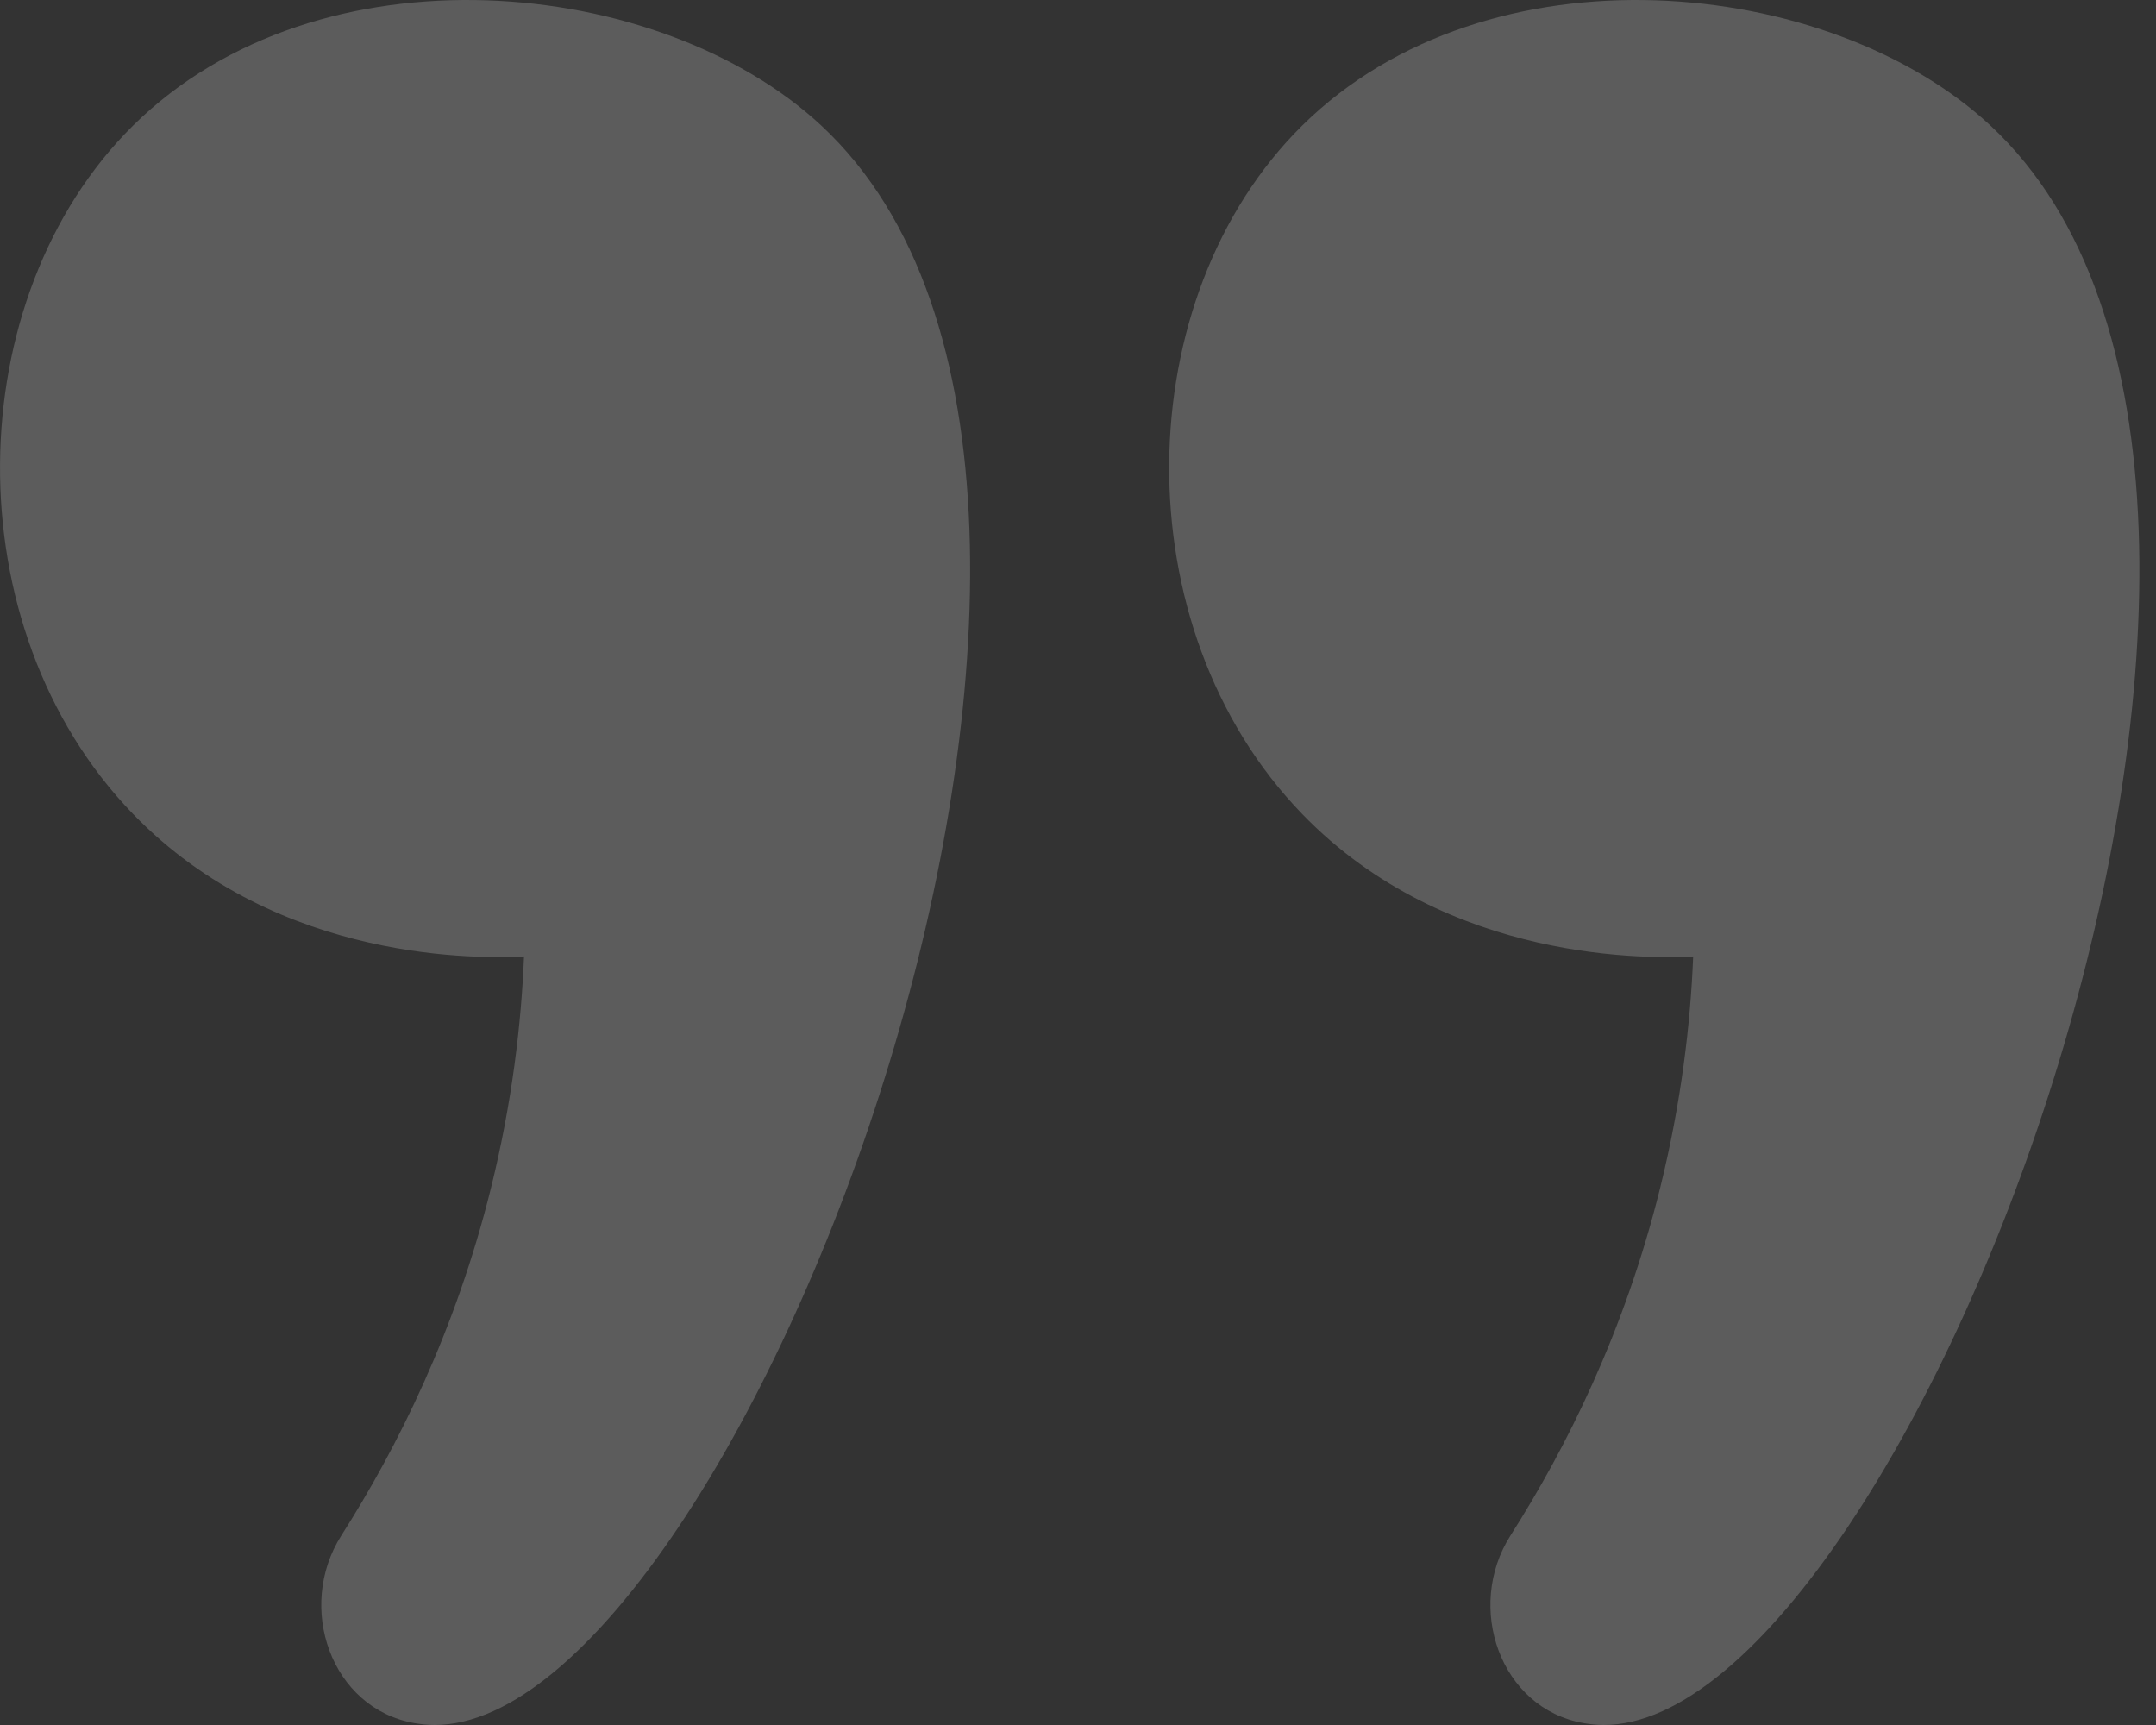
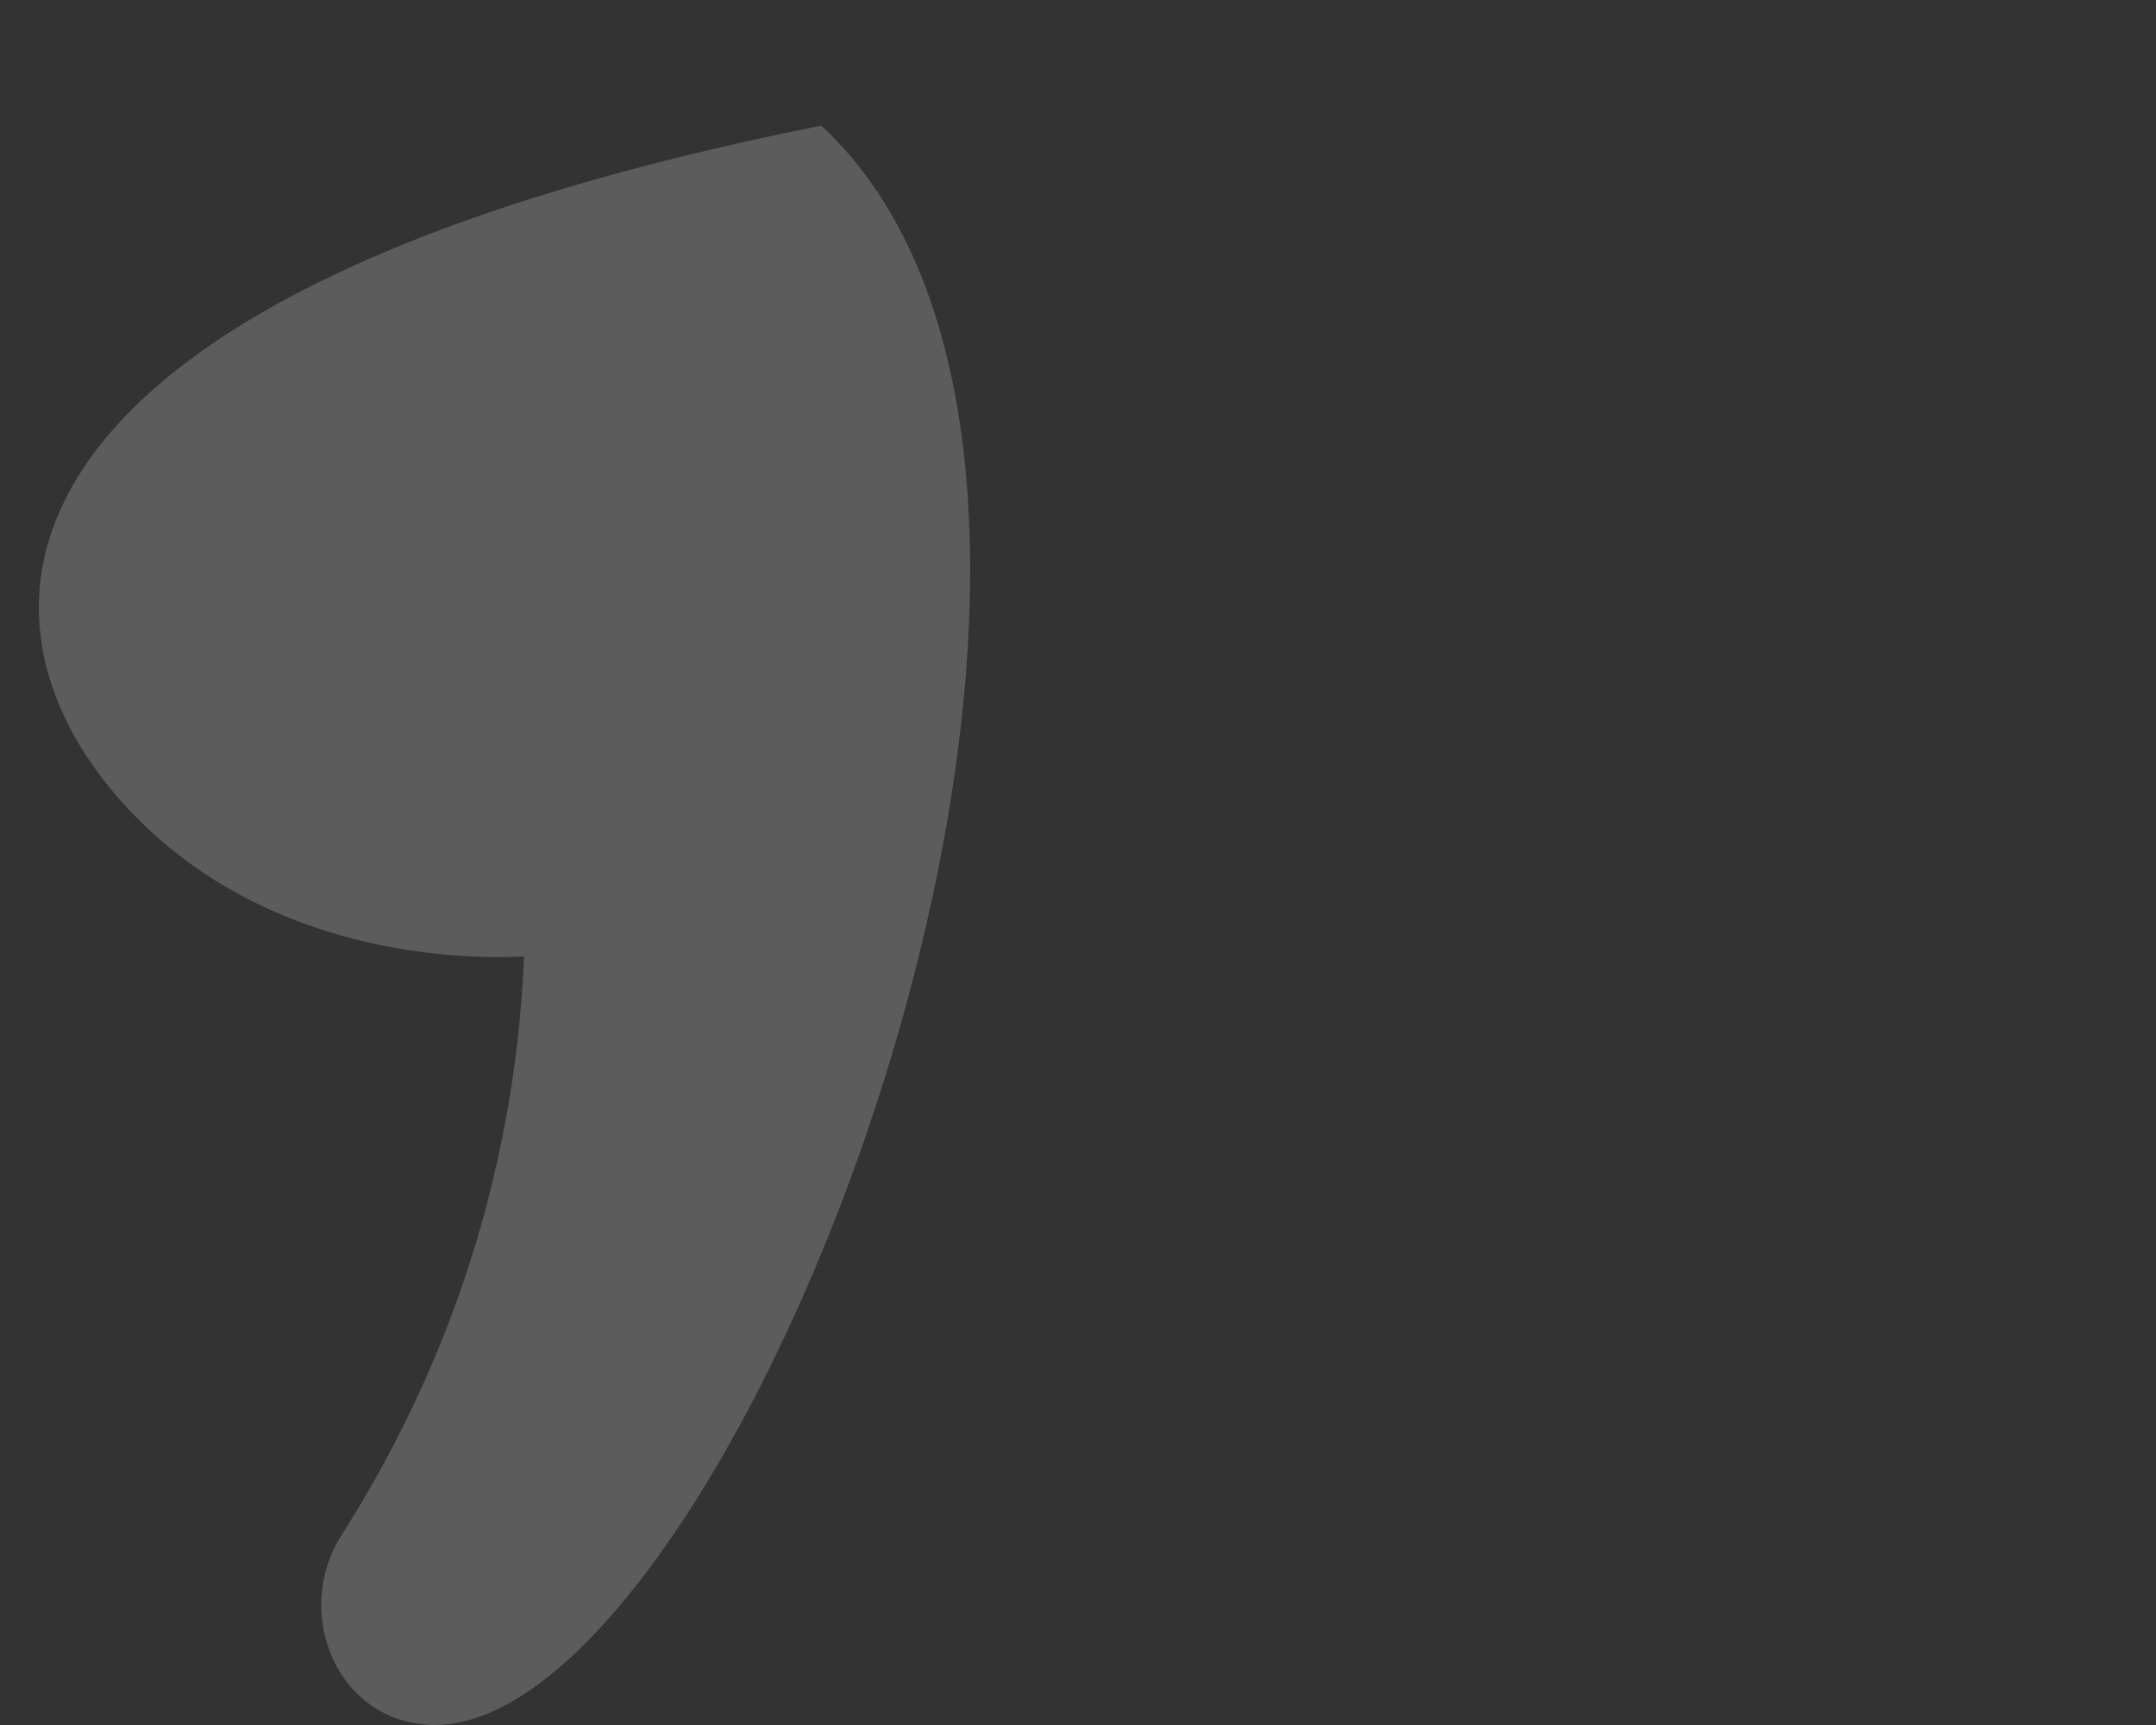
<svg xmlns="http://www.w3.org/2000/svg" width="40" height="32" viewBox="0 0 40 32" fill="none">
  <rect x="0" y="0" width="40" height="32" fill="#333333" stroke="none" />
-   <path d="M15.238 2.33C12.241 -0.459 5.919 -1.079 2.468 2.33C-0.757 5.516 -0.887 11.633 2.468 15.1C5.177 17.902 9.007 17.778 9.722 17.743C9.671 18.99 9.503 20.443 9.111 22.03C8.452 24.699 7.369 26.858 6.332 28.486C5.489 29.812 6.138 31.692 7.687 31.965C7.805 31.985 7.929 32 8.059 32C13.718 32.01 22.524 9.107 15.238 2.33Z" fill="white" fill-opacity="0.2" />
-   <path d="M36.929 2.33C33.932 -0.459 27.61 -1.079 24.159 2.33C20.934 5.516 20.804 11.633 24.159 15.1C26.868 17.902 30.698 17.778 31.413 17.743C31.363 18.99 31.194 20.443 30.802 22.03C30.143 24.699 29.06 26.858 28.023 28.486C27.18 29.812 27.829 31.692 29.378 31.965C29.496 31.985 29.62 32 29.75 32C35.411 32.01 44.218 9.107 36.929 2.33Z" fill="white" fill-opacity="0.2" />
+   <path d="M15.238 2.33C-0.757 5.516 -0.887 11.633 2.468 15.1C5.177 17.902 9.007 17.778 9.722 17.743C9.671 18.99 9.503 20.443 9.111 22.03C8.452 24.699 7.369 26.858 6.332 28.486C5.489 29.812 6.138 31.692 7.687 31.965C7.805 31.985 7.929 32 8.059 32C13.718 32.01 22.524 9.107 15.238 2.33Z" fill="white" fill-opacity="0.2" />
</svg>